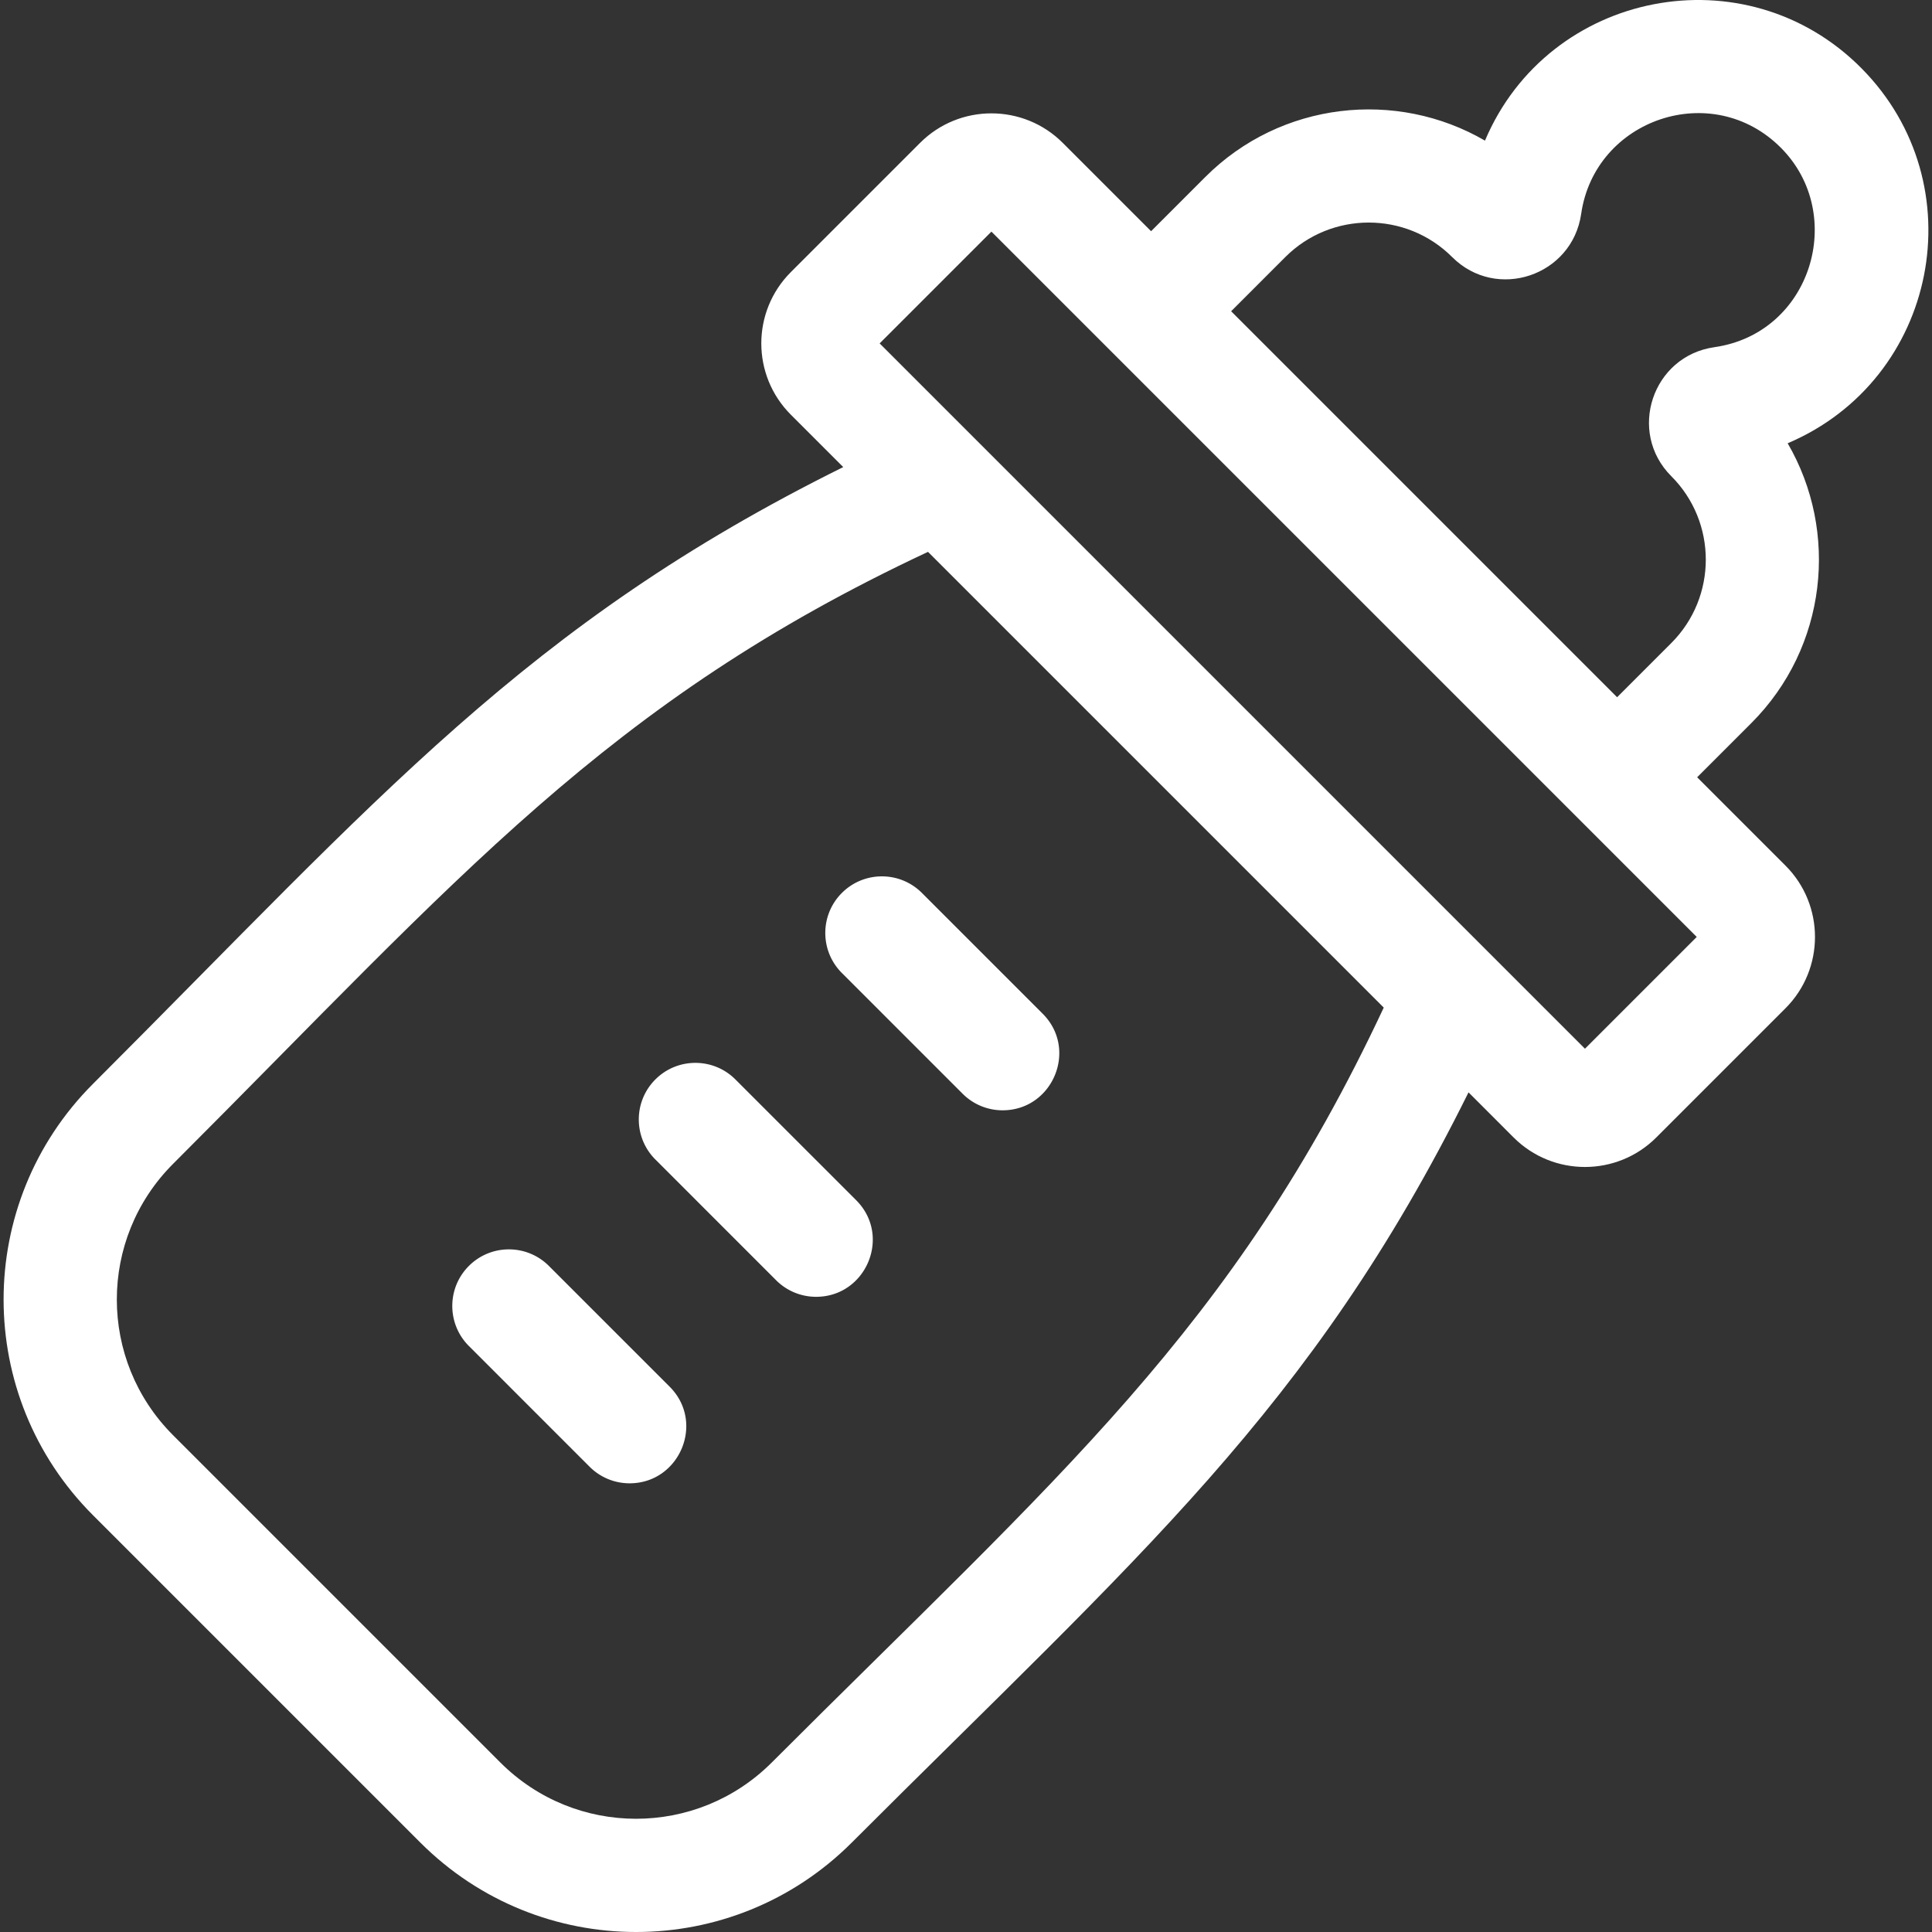
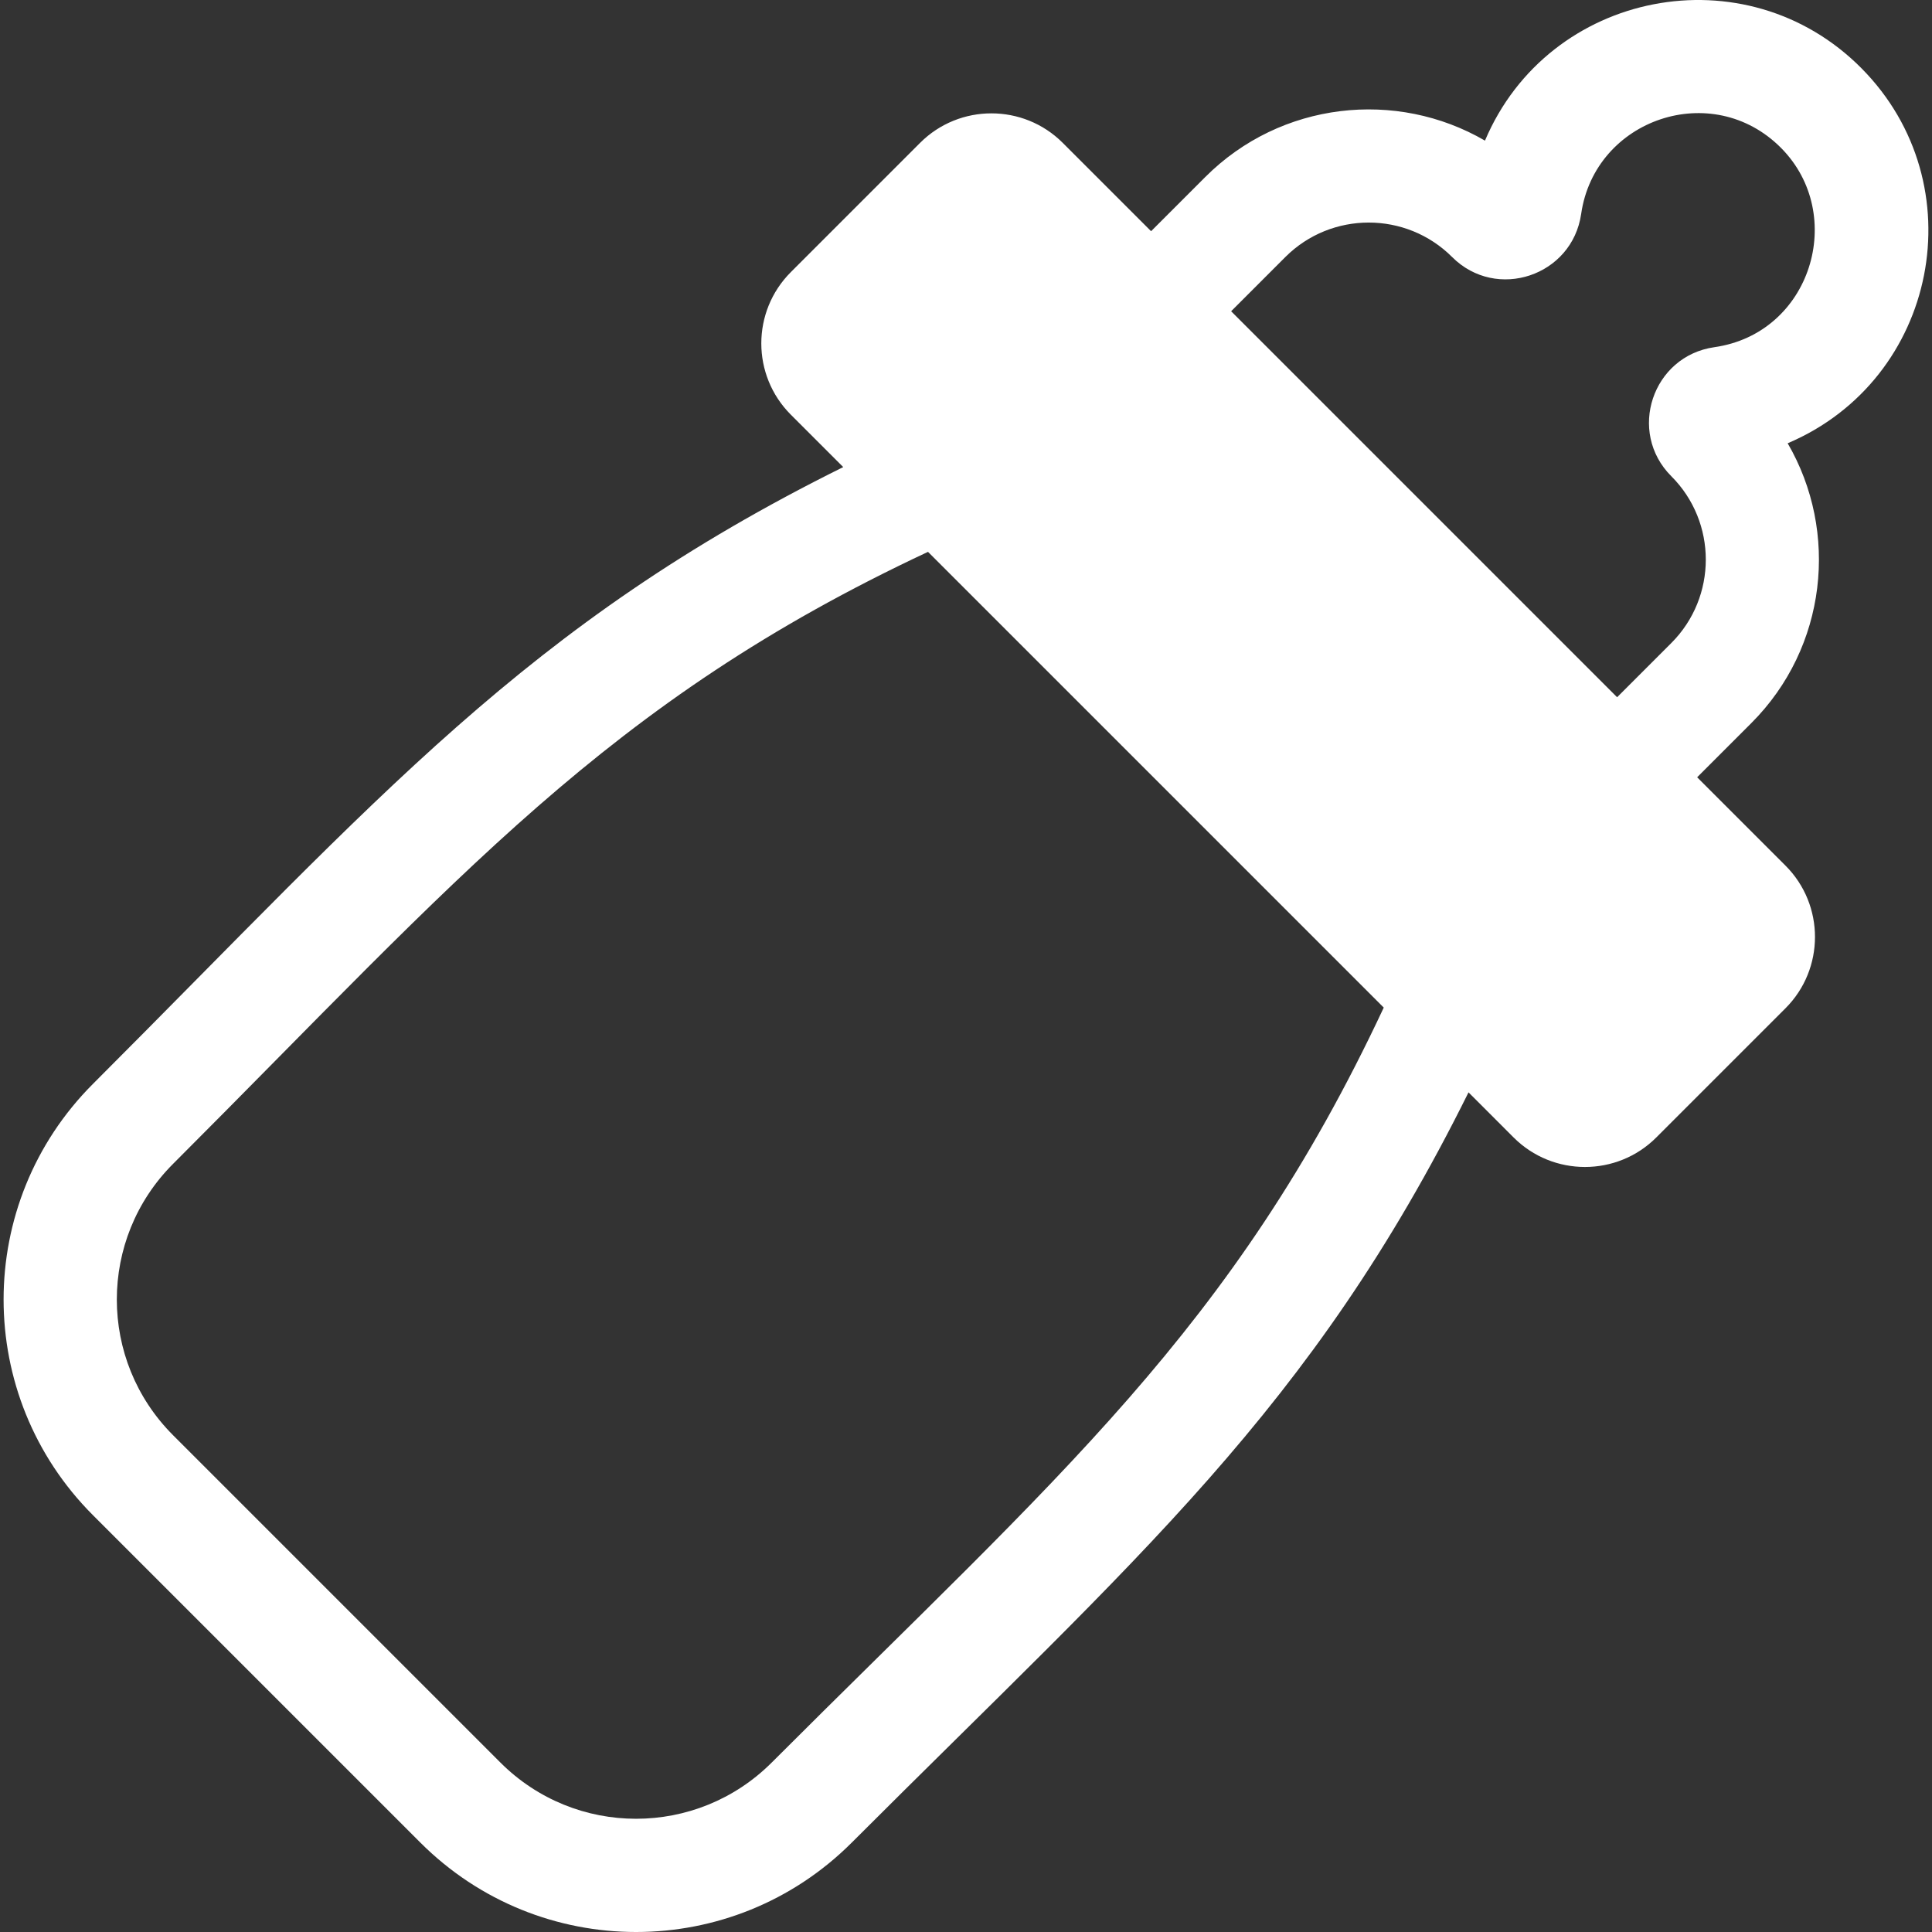
<svg xmlns="http://www.w3.org/2000/svg" version="1.1" width="512" height="512" x="0" y="0" viewBox="0 0 512 512" style="enable-background:new 0 0 512 512" xml:space="preserve">
  <rect x="0" y="0" width="512" height="512" fill="#333333" stroke="none" />
  <g>
-     <path d="M493.323 18.105c-30.678-30.955-82.936-20.688-99.789 19.163-23.444-13.633-54.065-10.417-74.122 9.641L305.05 61.271l-23.412-23.412c-10.423-10.423-27.382-10.422-37.803 0l-34.244 34.244c-10.446 10.445-10.449 27.356 0 37.803l13.875 13.875c-84.081 41.694-122.7 87.329-198.814 163.444-31.596 31.596-31.599 82.734 0 114.333l86.745 86.745c31.596 31.596 82.734 31.599 114.333 0 75.944-75.944 121.727-114.689 163.443-198.814l11.955 11.956.001.001c10.422 10.419 27.38 10.421 37.802-.001l34.245-34.245c10.421-10.422 10.421-27.38-.001-37.803l-23.412-23.412 14.363-14.363c20.065-20.065 23.273-50.703 9.625-74.149 39.845-16.927 49.979-68.688 19.572-99.368zM204.517 467.09c-19.873 19.871-52.034 19.873-71.908 0l-86.745-86.745c-19.872-19.873-19.873-52.034 0-71.908 76.215-76.215 114.842-122.281 200.067-162.189l120.776 120.775c-39.978 85.37-86.188 124.064-162.19 200.067zM420.03 277.92 233.115 91.005l29.622-29.622 186.915 186.915zm34.287-185.909c-16.443 2.345-23.137 22.458-11.404 34.191 12.187 12.188 12.187 32.019 0 44.207l-14.363 14.363L326.263 82.484l14.362-14.363c12.188-12.188 32.021-12.186 44.207 0 11.745 11.746 31.834 5.004 34.196-11.445 3.625-25.184 34.783-35.823 52.987-17.454 17.478 17.635 8.031 49.122-17.698 52.789z" fill="#ffffff" opacity="1" data-original="#000000" />
-     <path d="M194.893 286.065c-5.857-5.857-15.354-5.858-21.212 0s-5.858 15.355 0 21.213l31.995 31.996a14.95 14.95 0 0 0 10.606 4.393c13.243 0 20.083-16.128 10.607-25.606zM223.106 236.639c-5.858 5.858-5.858 15.355 0 21.213l31.995 31.996a14.95 14.95 0 0 0 10.606 4.393c13.242 0 20.085-16.128 10.606-25.606l-31.995-31.996c-5.857-5.858-15.354-5.857-21.212 0zM145.468 335.49c-5.857-5.858-15.355-5.858-21.213 0s-5.858 15.355 0 21.213l31.995 31.995a14.95 14.95 0 0 0 10.606 4.393c13.241 0 20.084-16.128 10.606-25.606z" fill="#ffffff" opacity="1" data-original="#000000" />
+     <path d="M493.323 18.105c-30.678-30.955-82.936-20.688-99.789 19.163-23.444-13.633-54.065-10.417-74.122 9.641L305.05 61.271l-23.412-23.412c-10.423-10.423-27.382-10.422-37.803 0l-34.244 34.244c-10.446 10.445-10.449 27.356 0 37.803l13.875 13.875c-84.081 41.694-122.7 87.329-198.814 163.444-31.596 31.596-31.599 82.734 0 114.333l86.745 86.745c31.596 31.596 82.734 31.599 114.333 0 75.944-75.944 121.727-114.689 163.443-198.814l11.955 11.956.001.001c10.422 10.419 27.38 10.421 37.802-.001l34.245-34.245c10.421-10.422 10.421-27.38-.001-37.803l-23.412-23.412 14.363-14.363c20.065-20.065 23.273-50.703 9.625-74.149 39.845-16.927 49.979-68.688 19.572-99.368zM204.517 467.09c-19.873 19.871-52.034 19.873-71.908 0l-86.745-86.745c-19.872-19.873-19.873-52.034 0-71.908 76.215-76.215 114.842-122.281 200.067-162.189l120.776 120.775c-39.978 85.37-86.188 124.064-162.19 200.067zM420.03 277.92 233.115 91.005zm34.287-185.909c-16.443 2.345-23.137 22.458-11.404 34.191 12.187 12.188 12.187 32.019 0 44.207l-14.363 14.363L326.263 82.484l14.362-14.363c12.188-12.188 32.021-12.186 44.207 0 11.745 11.746 31.834 5.004 34.196-11.445 3.625-25.184 34.783-35.823 52.987-17.454 17.478 17.635 8.031 49.122-17.698 52.789z" fill="#ffffff" opacity="1" data-original="#000000" />
  </g>
</svg>